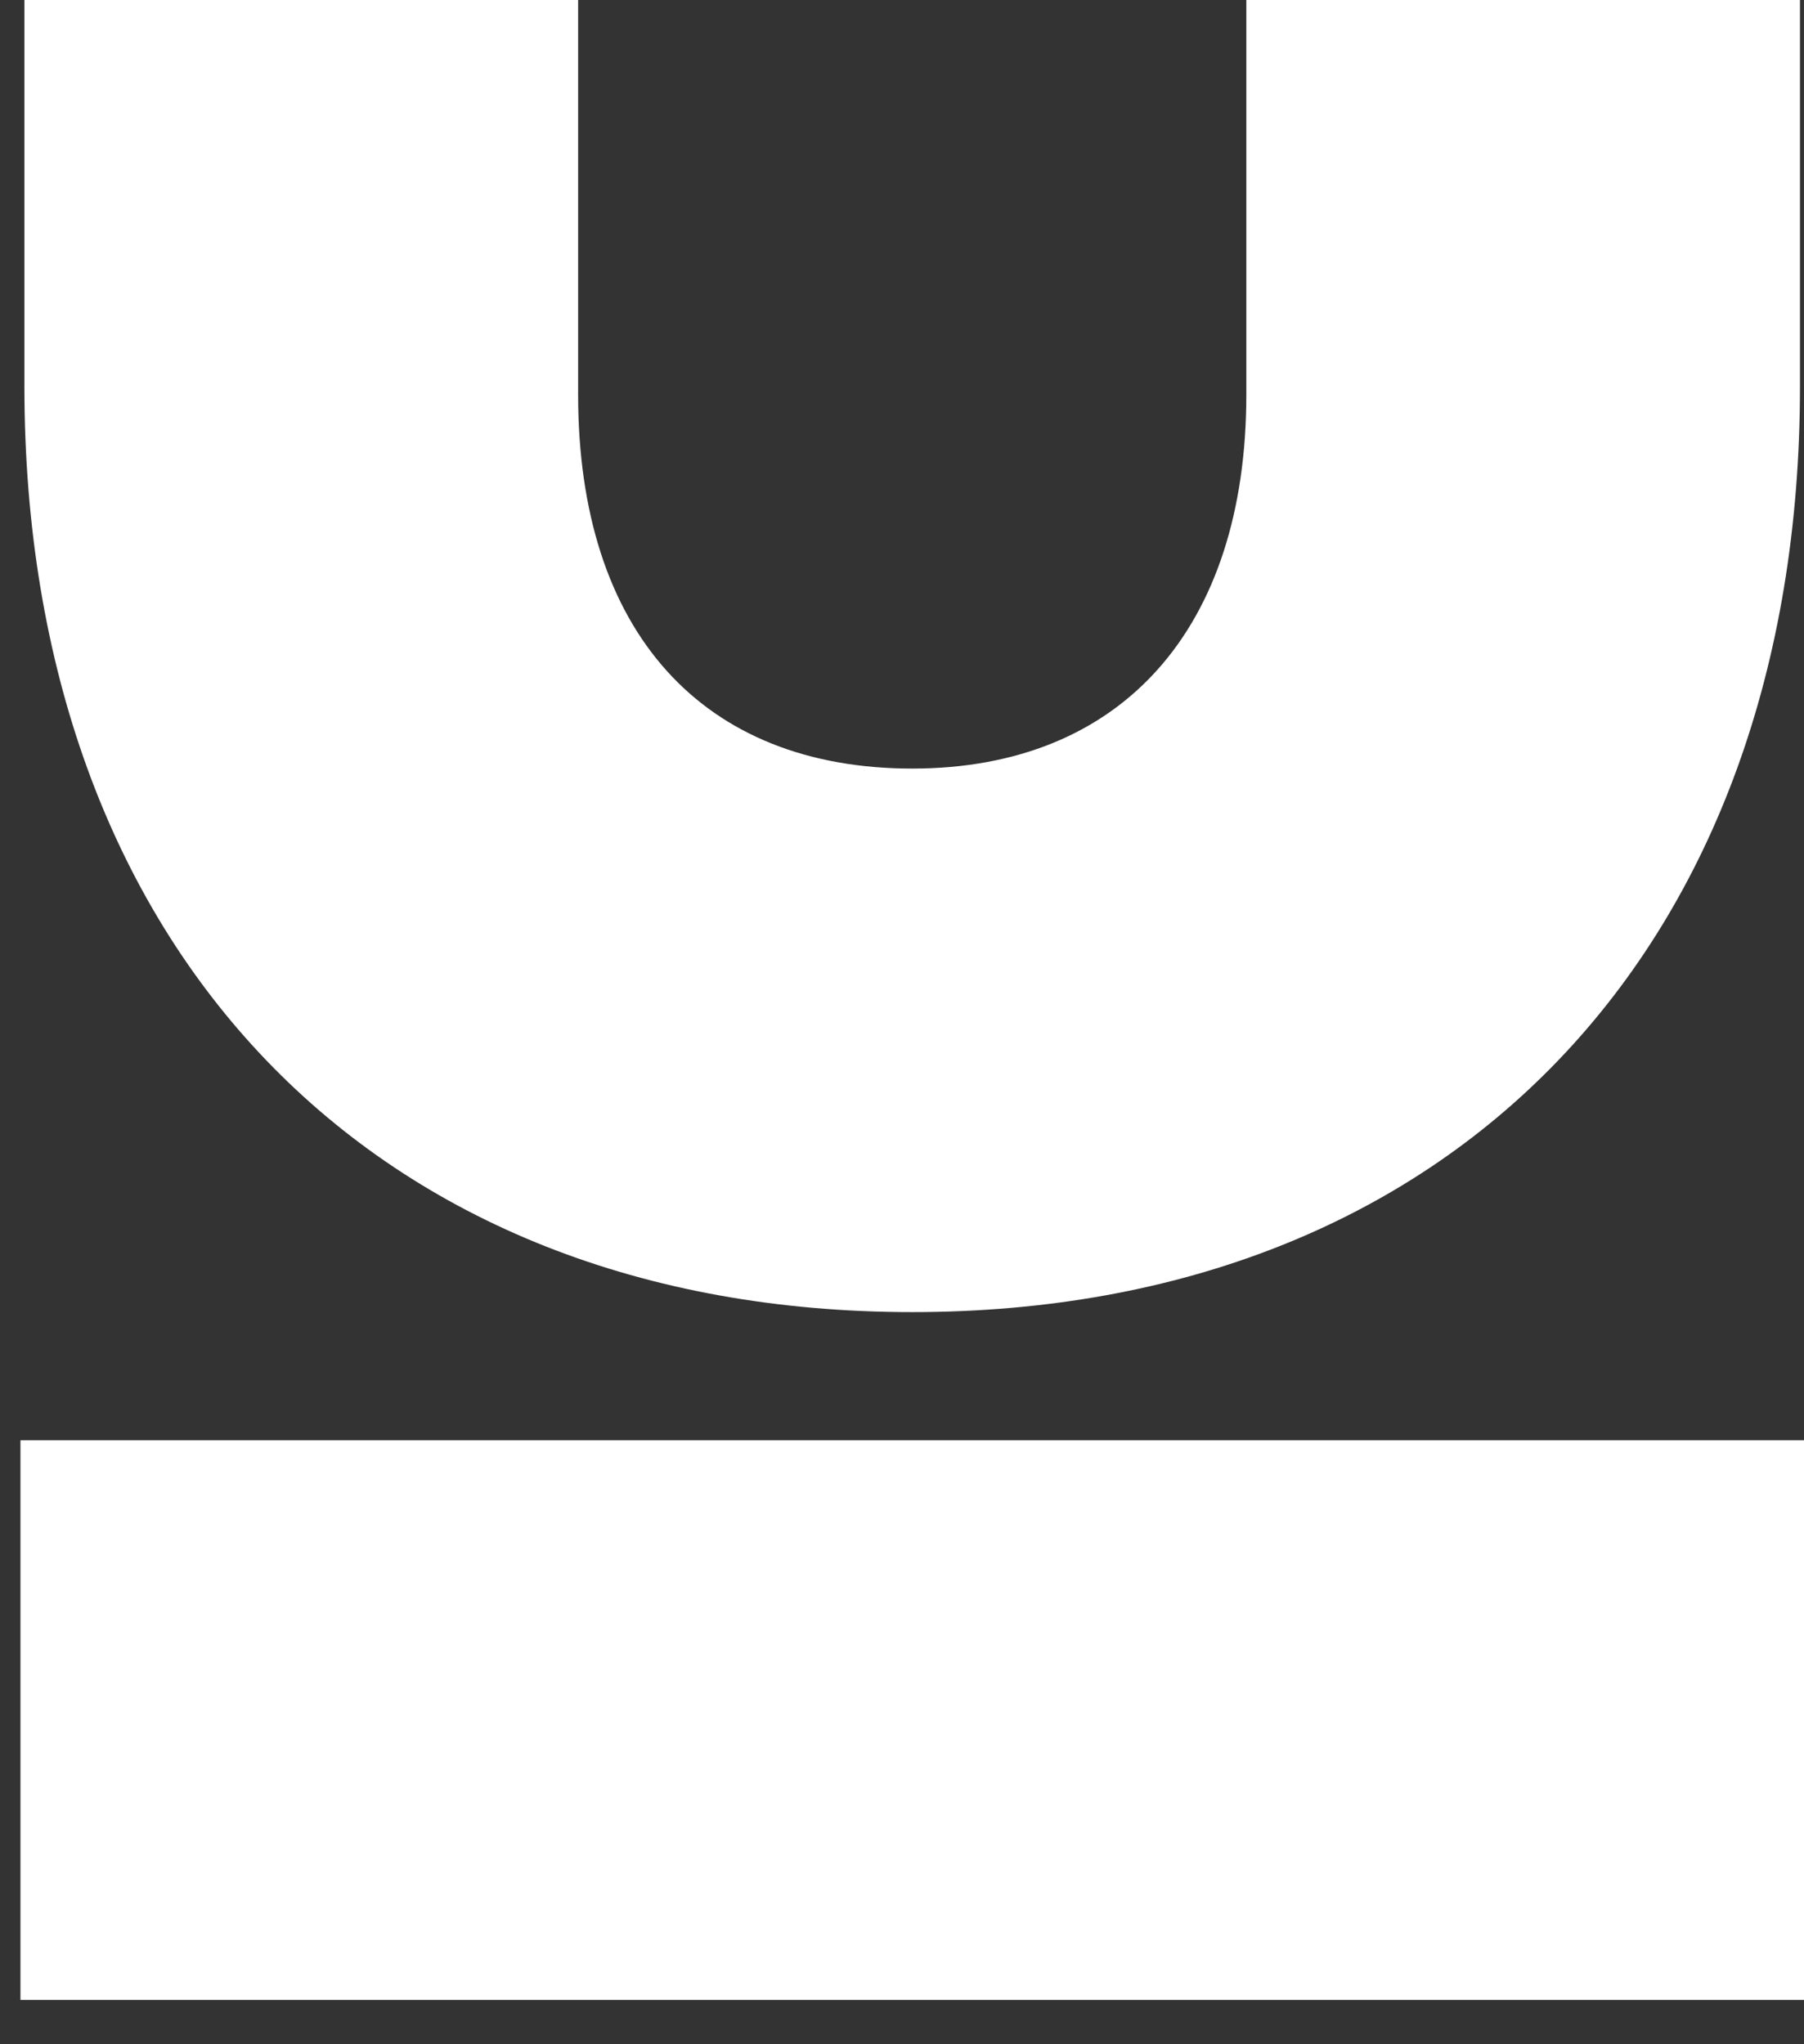
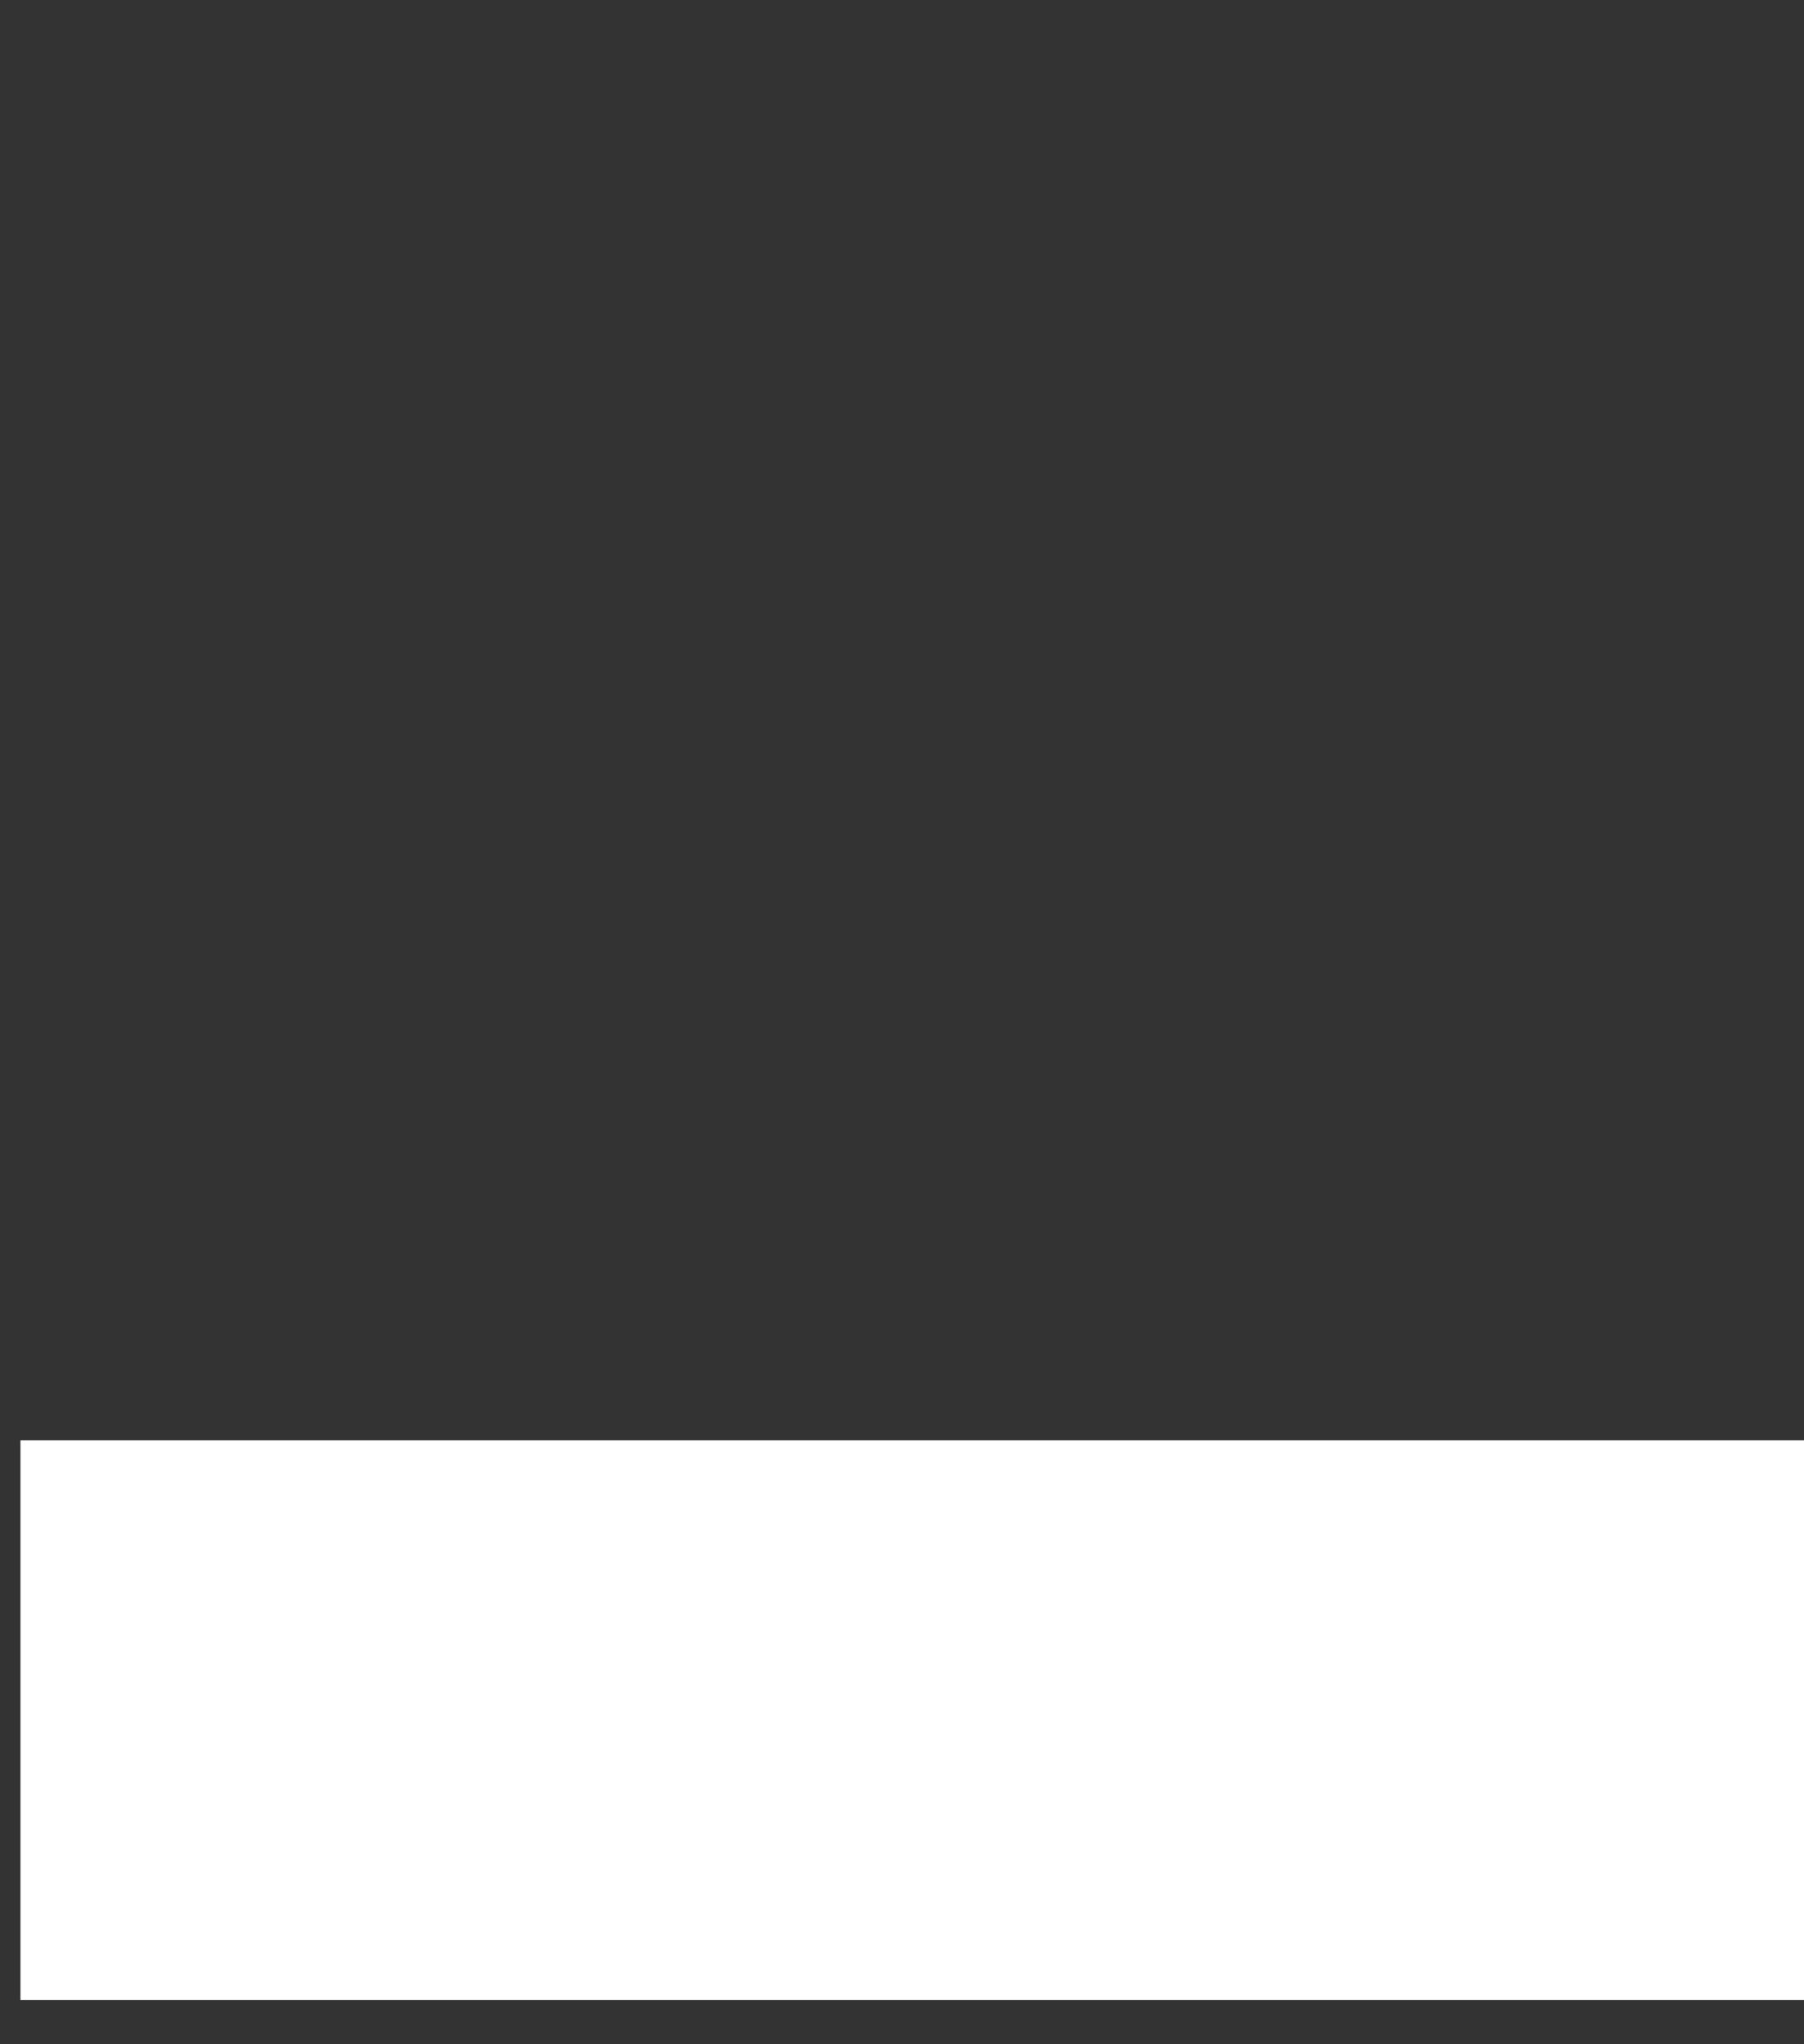
<svg xmlns="http://www.w3.org/2000/svg" width="30" height="34" viewBox="0 0 30 34" fill="none">
  <rect x="0" y="0" width="30" height="34" fill="#333333" stroke="none" />
-   <path d="M20.726 3.55278e-06L20.726 6.563C20.726 10.456 18.652 12.783 15.17 12.783C11.687 12.783 9.614 10.516 9.614 6.563L9.614 1.60997e-06L0.406 0L0.406 6.429C0.406 15.774 6.198 21.823 15.17 21.823C24.142 21.823 29.933 15.781 29.933 6.429L29.933 5.16276e-06L20.726 3.55278e-06Z" fill="white" />
  <path d="M0.34 23.955L0.34 33.263L30 33.263L30 23.955L0.34 23.955Z" fill="white" />
</svg>